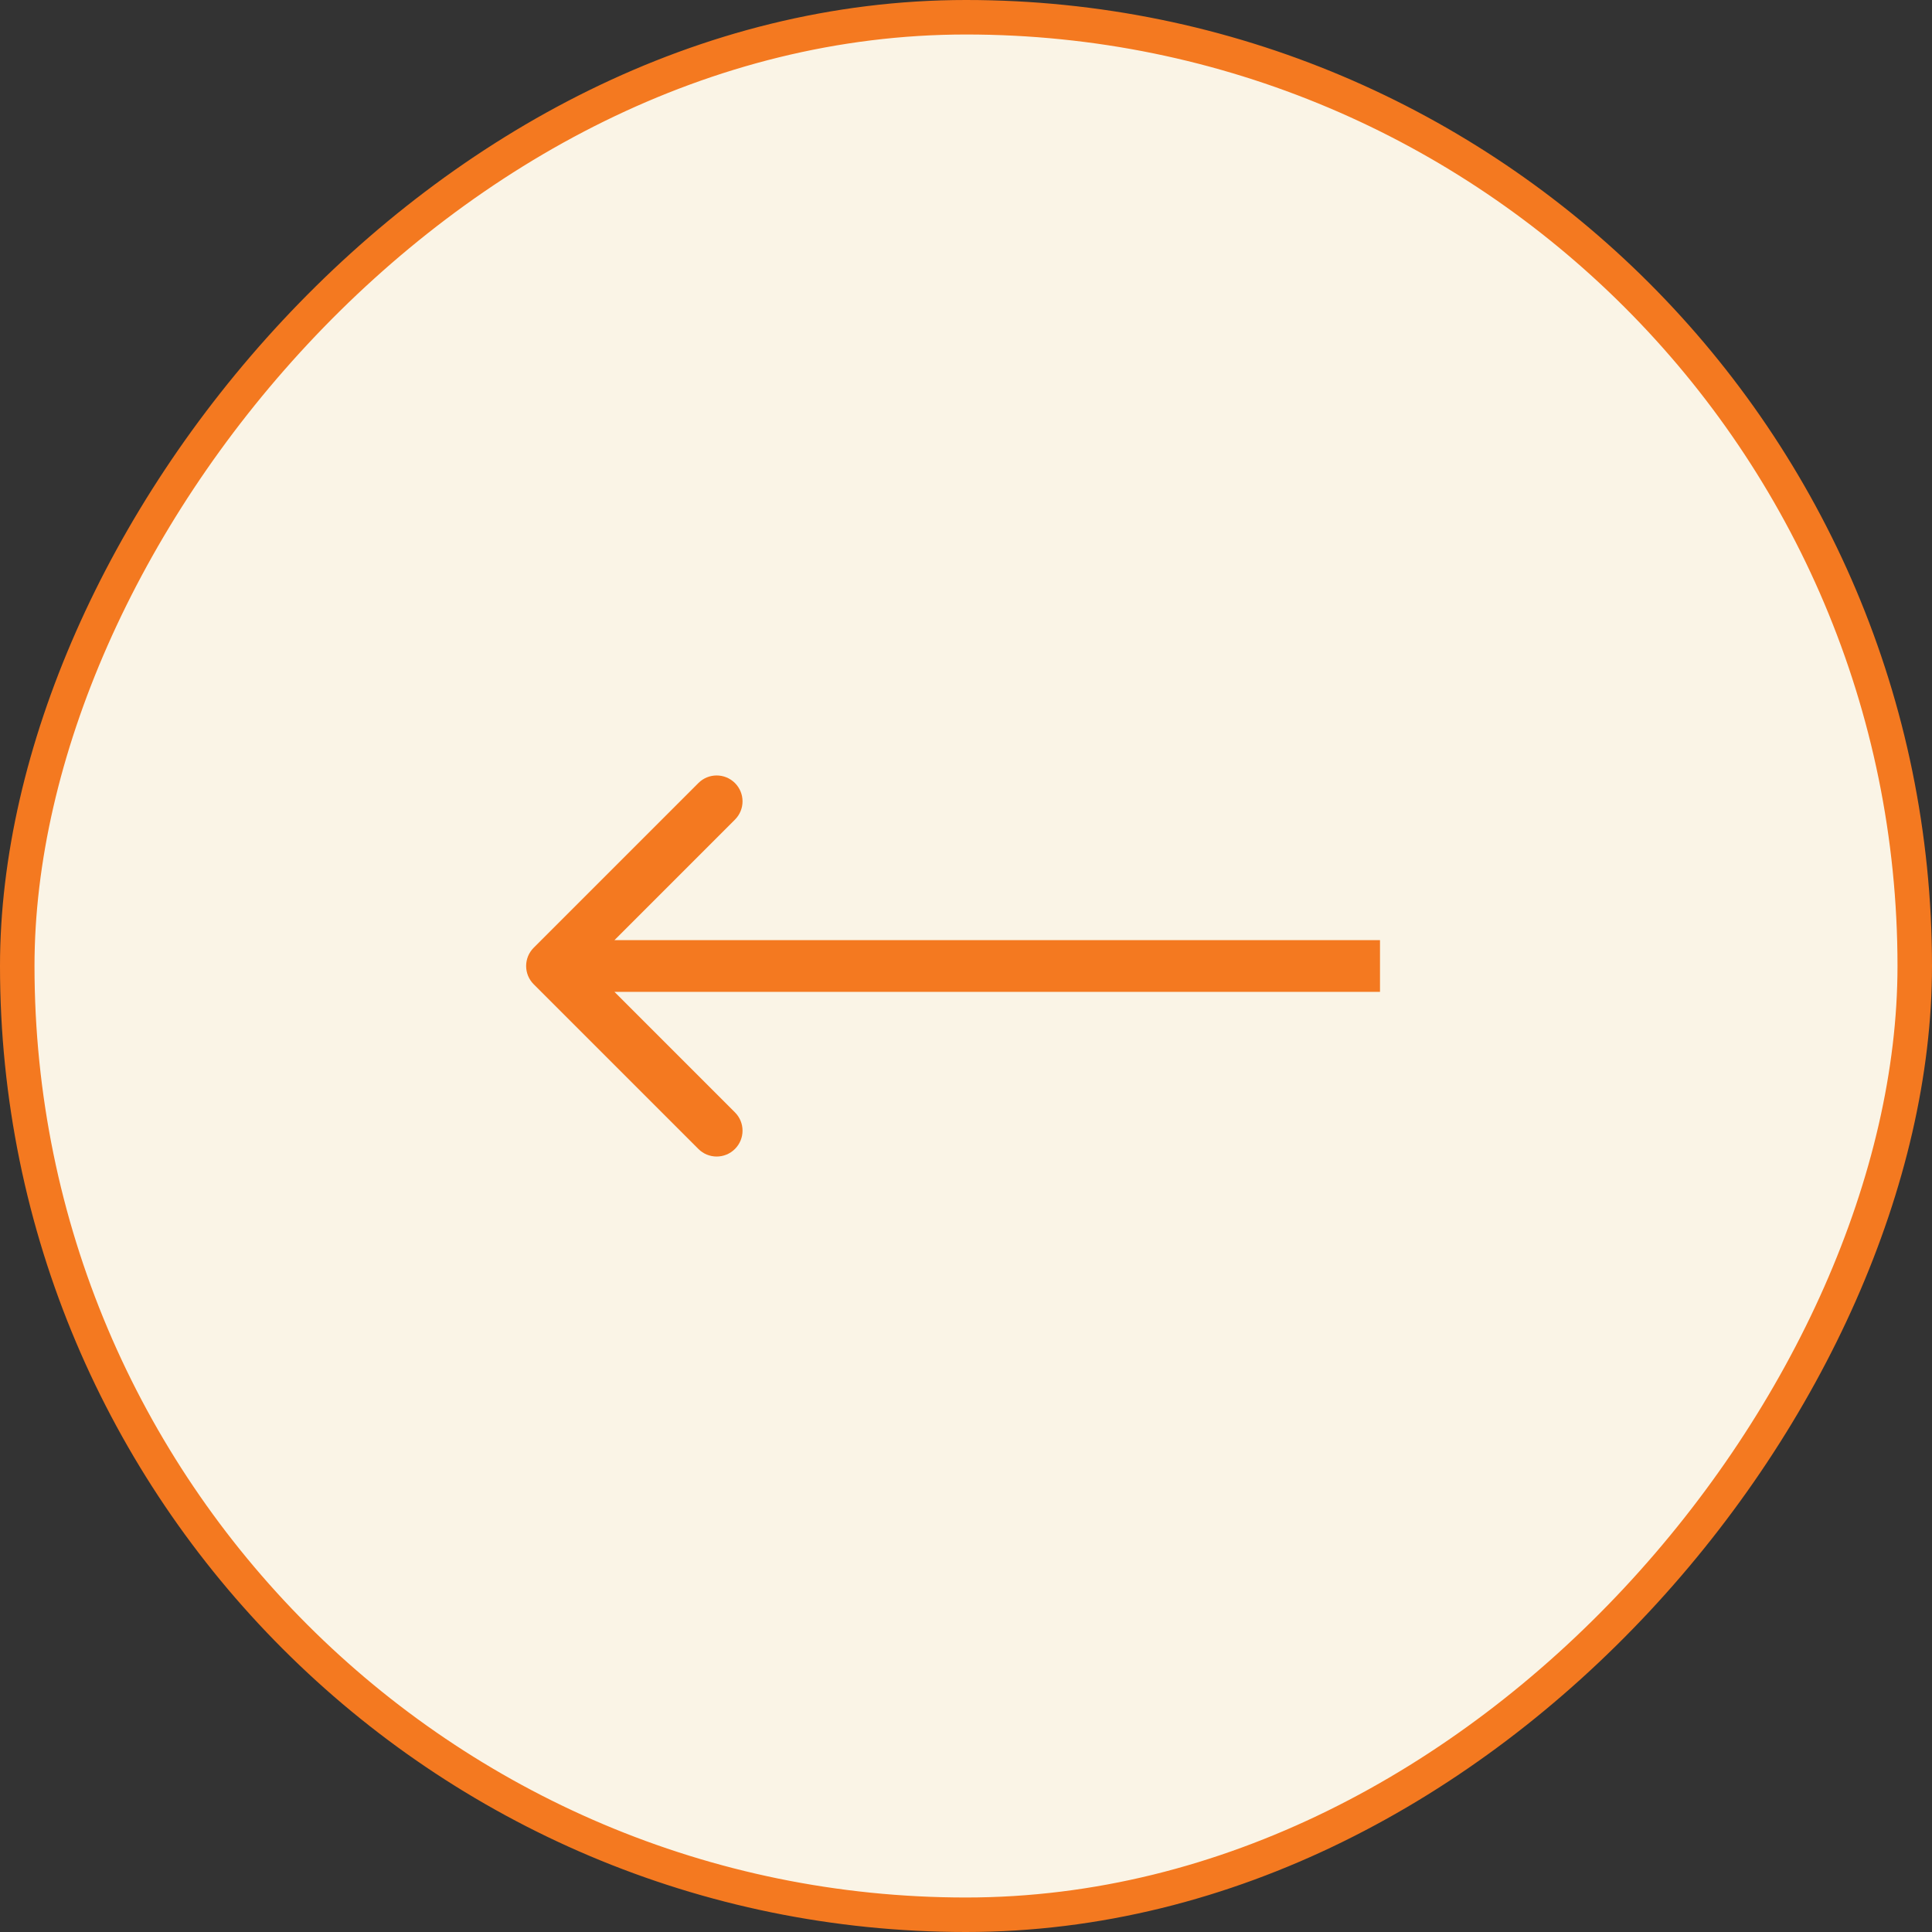
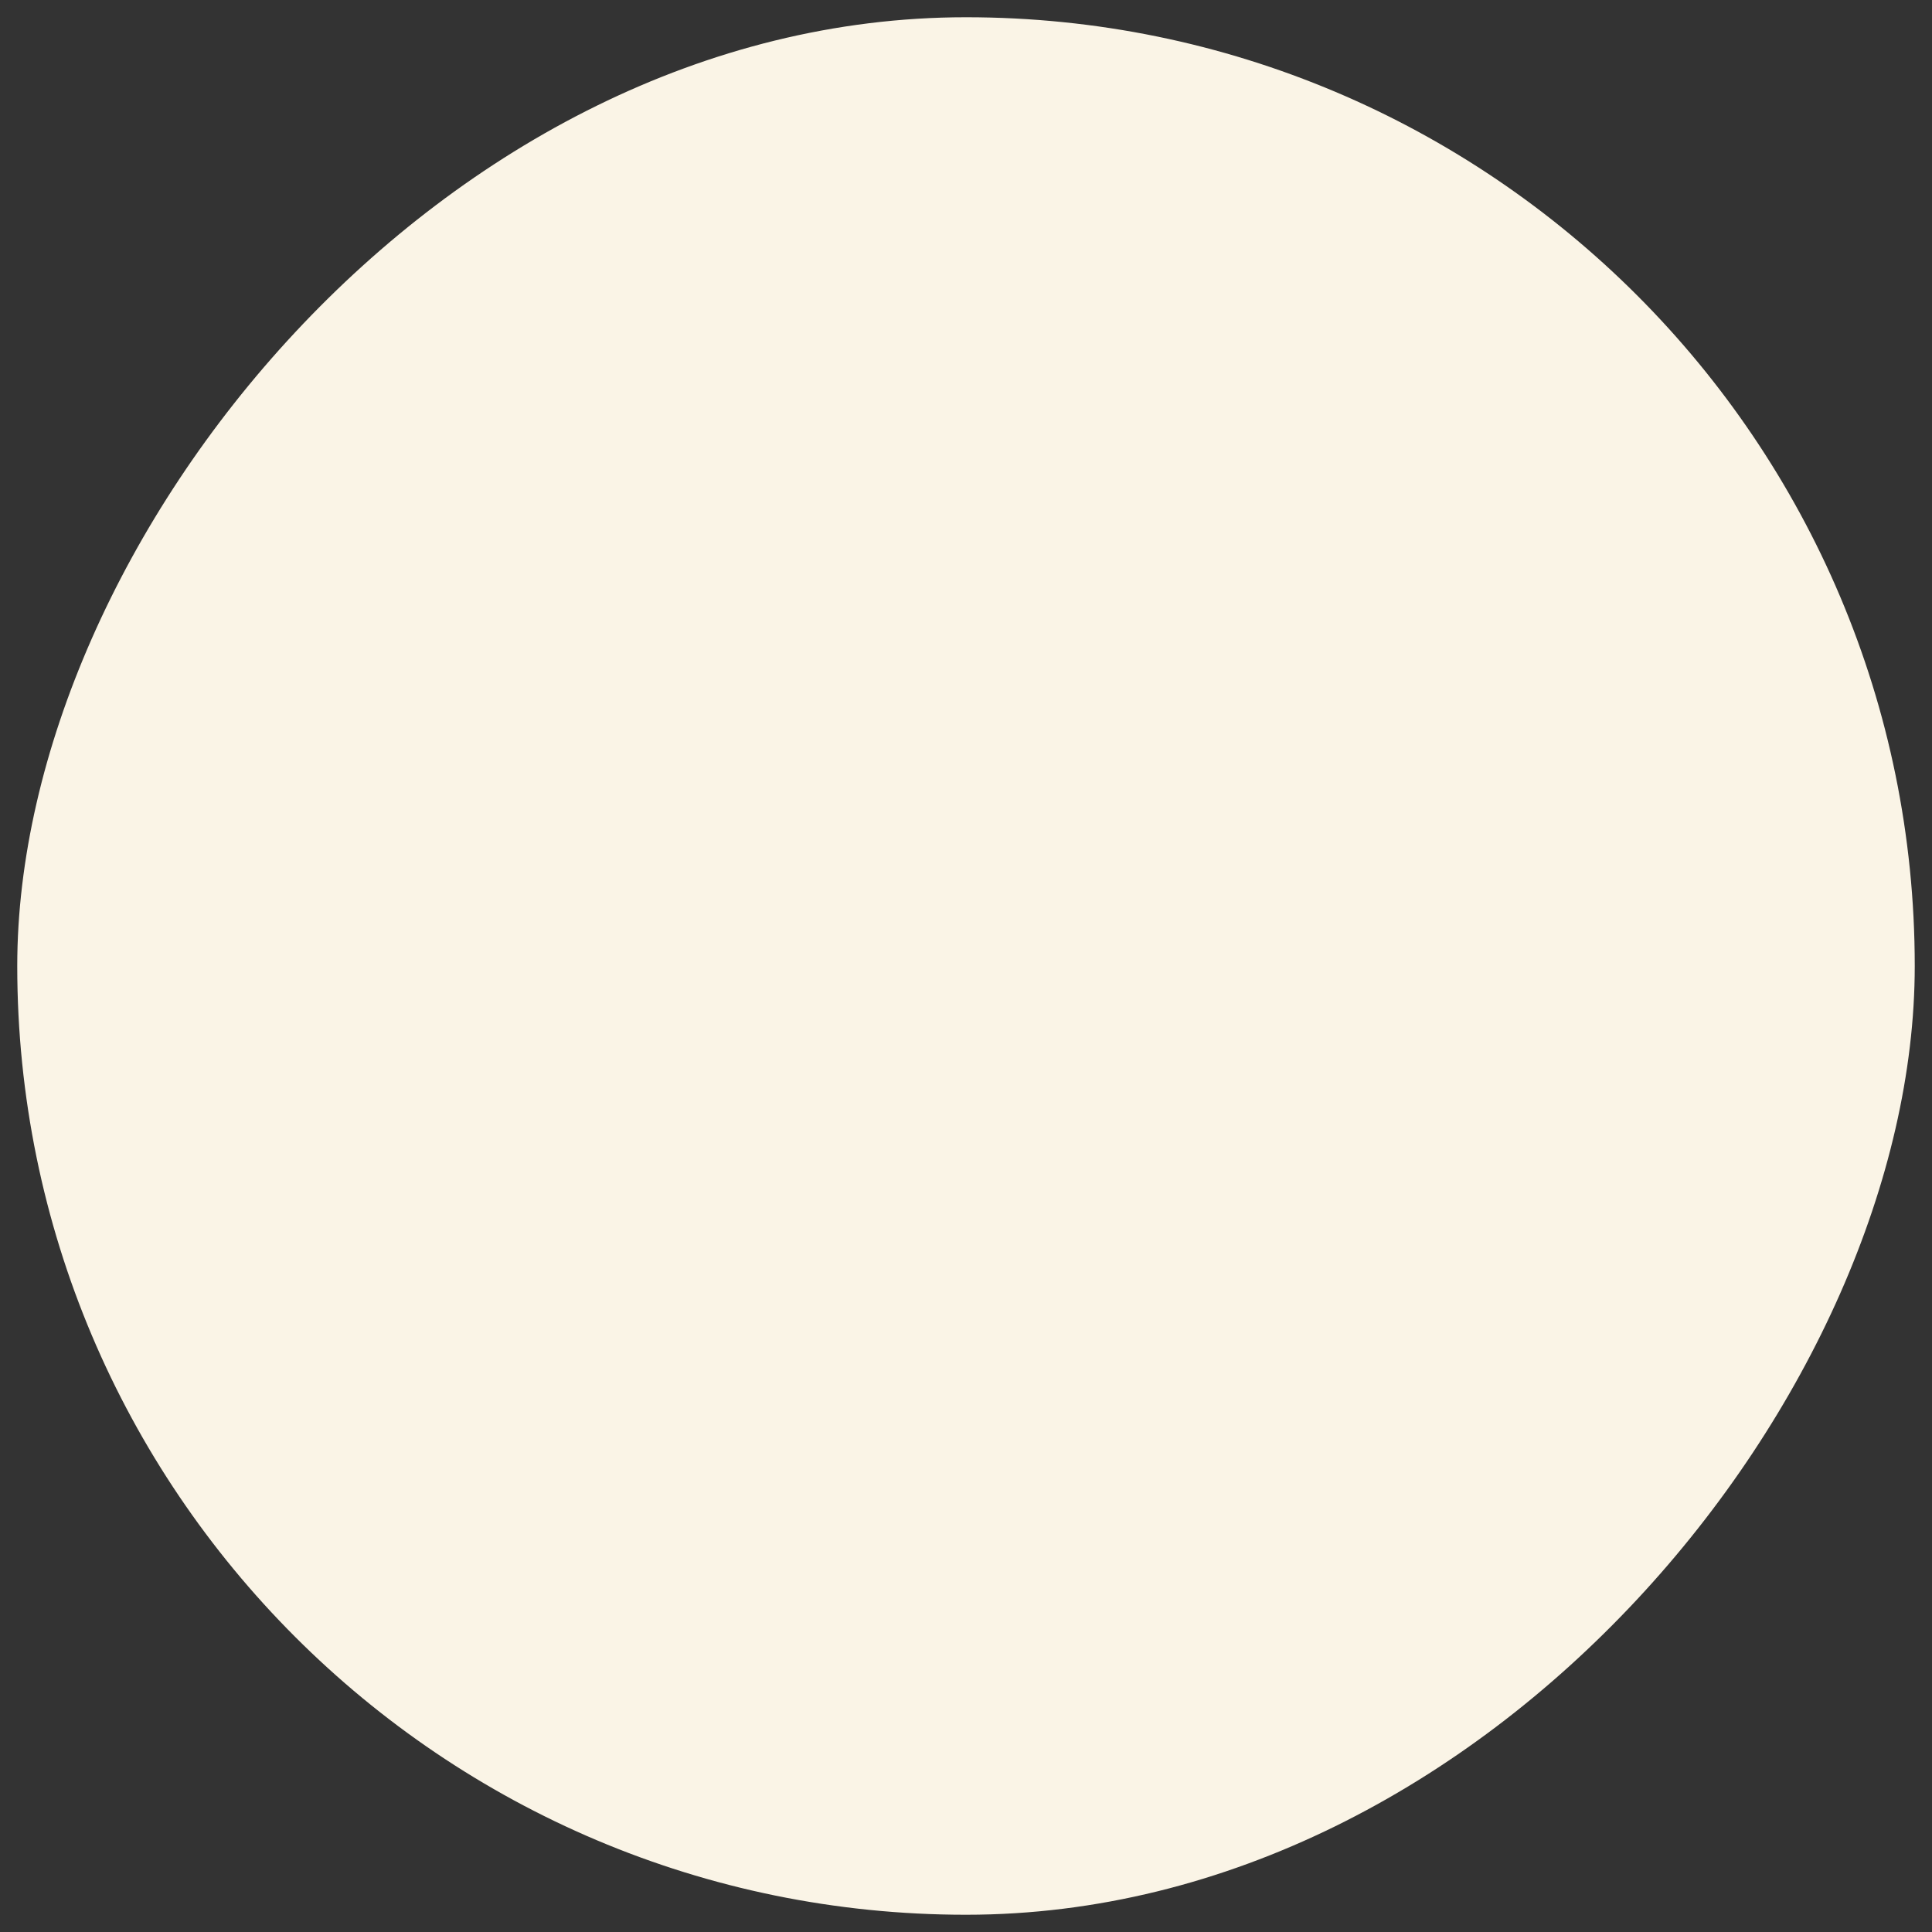
<svg xmlns="http://www.w3.org/2000/svg" width="56" height="56" viewBox="0 0 56 56" fill="none">
  <rect x="0" y="0" width="56" height="56" fill="#333333" stroke="none" />
  <rect x="-0.5" y="0.5" width="55" height="55" rx="27.5" transform="matrix(-1 0 0 1 55 0)" fill="#FAF4E6" />
-   <path d="M15.47 28.53C15.177 28.237 15.177 27.763 15.47 27.47L20.243 22.697C20.535 22.404 21.01 22.404 21.303 22.697C21.596 22.99 21.596 23.465 21.303 23.757L17.061 28L21.303 32.243C21.596 32.535 21.596 33.01 21.303 33.303C21.01 33.596 20.535 33.596 20.243 33.303L15.47 28.53ZM40 28.75H16V27.25H40V28.75Z" fill="#F47920" />
-   <rect x="-0.5" y="0.5" width="55" height="55" rx="27.5" transform="matrix(-1 0 0 1 55 0)" stroke="#F47920" />
</svg>